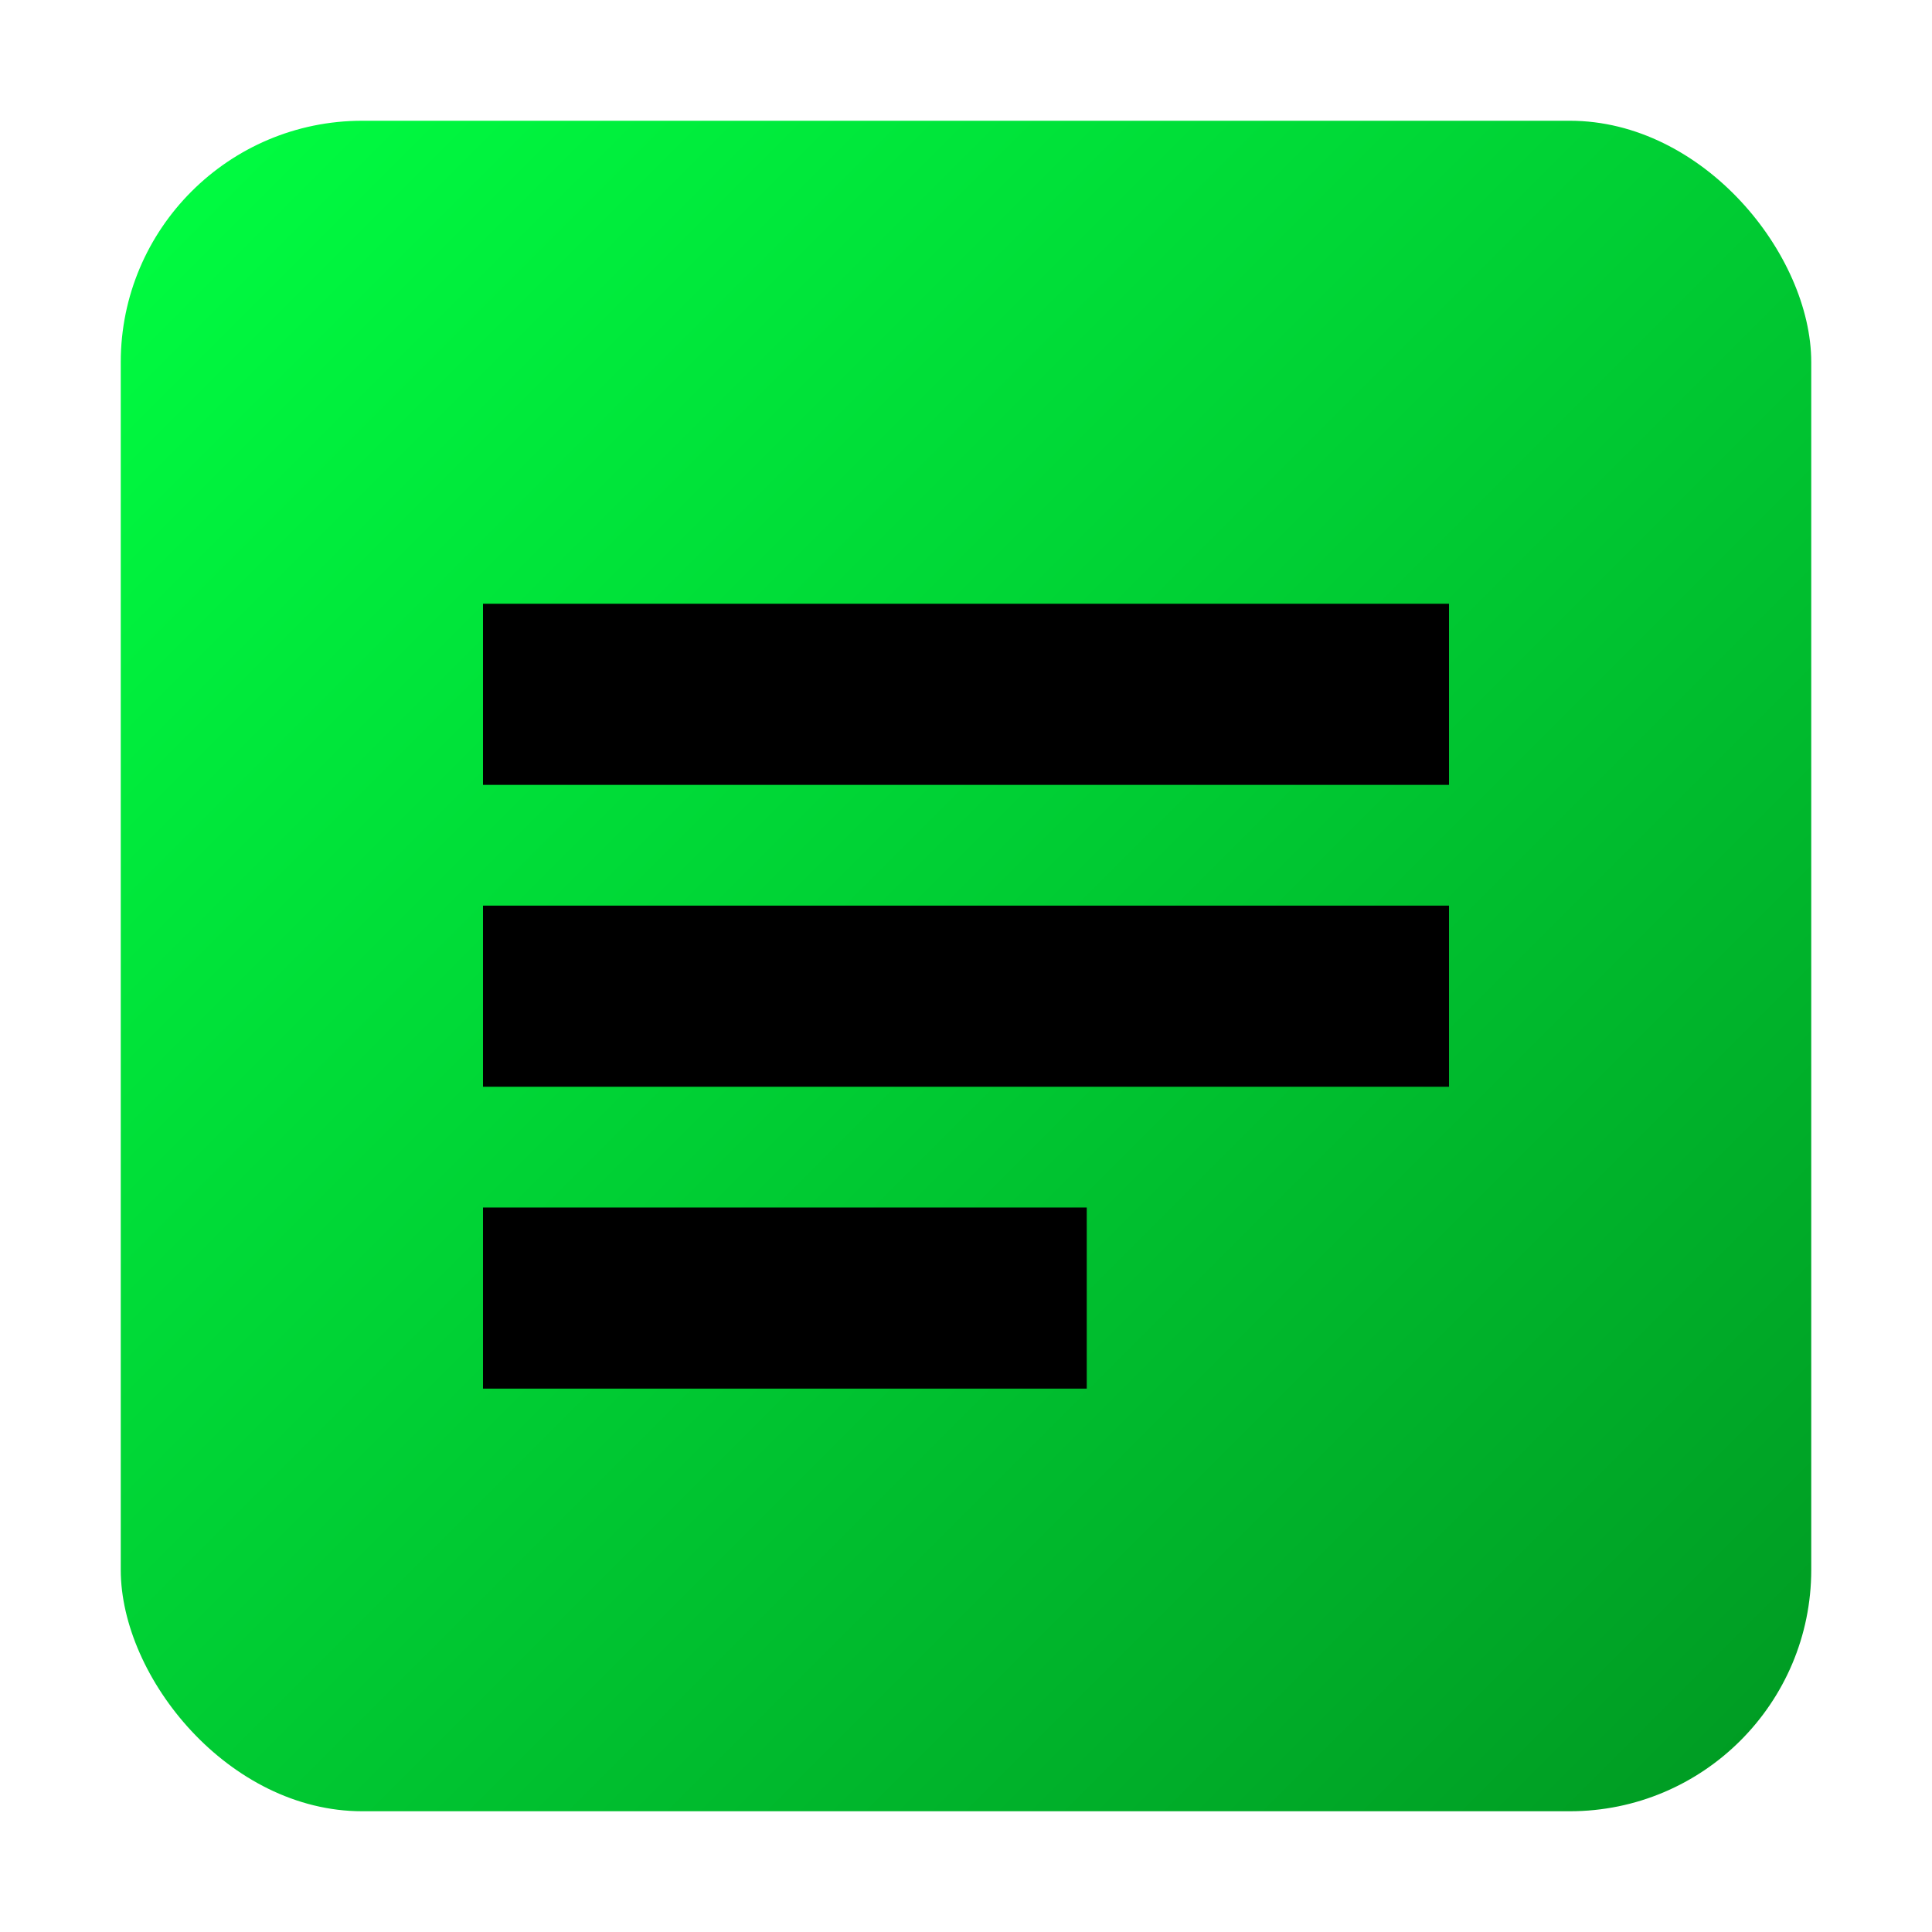
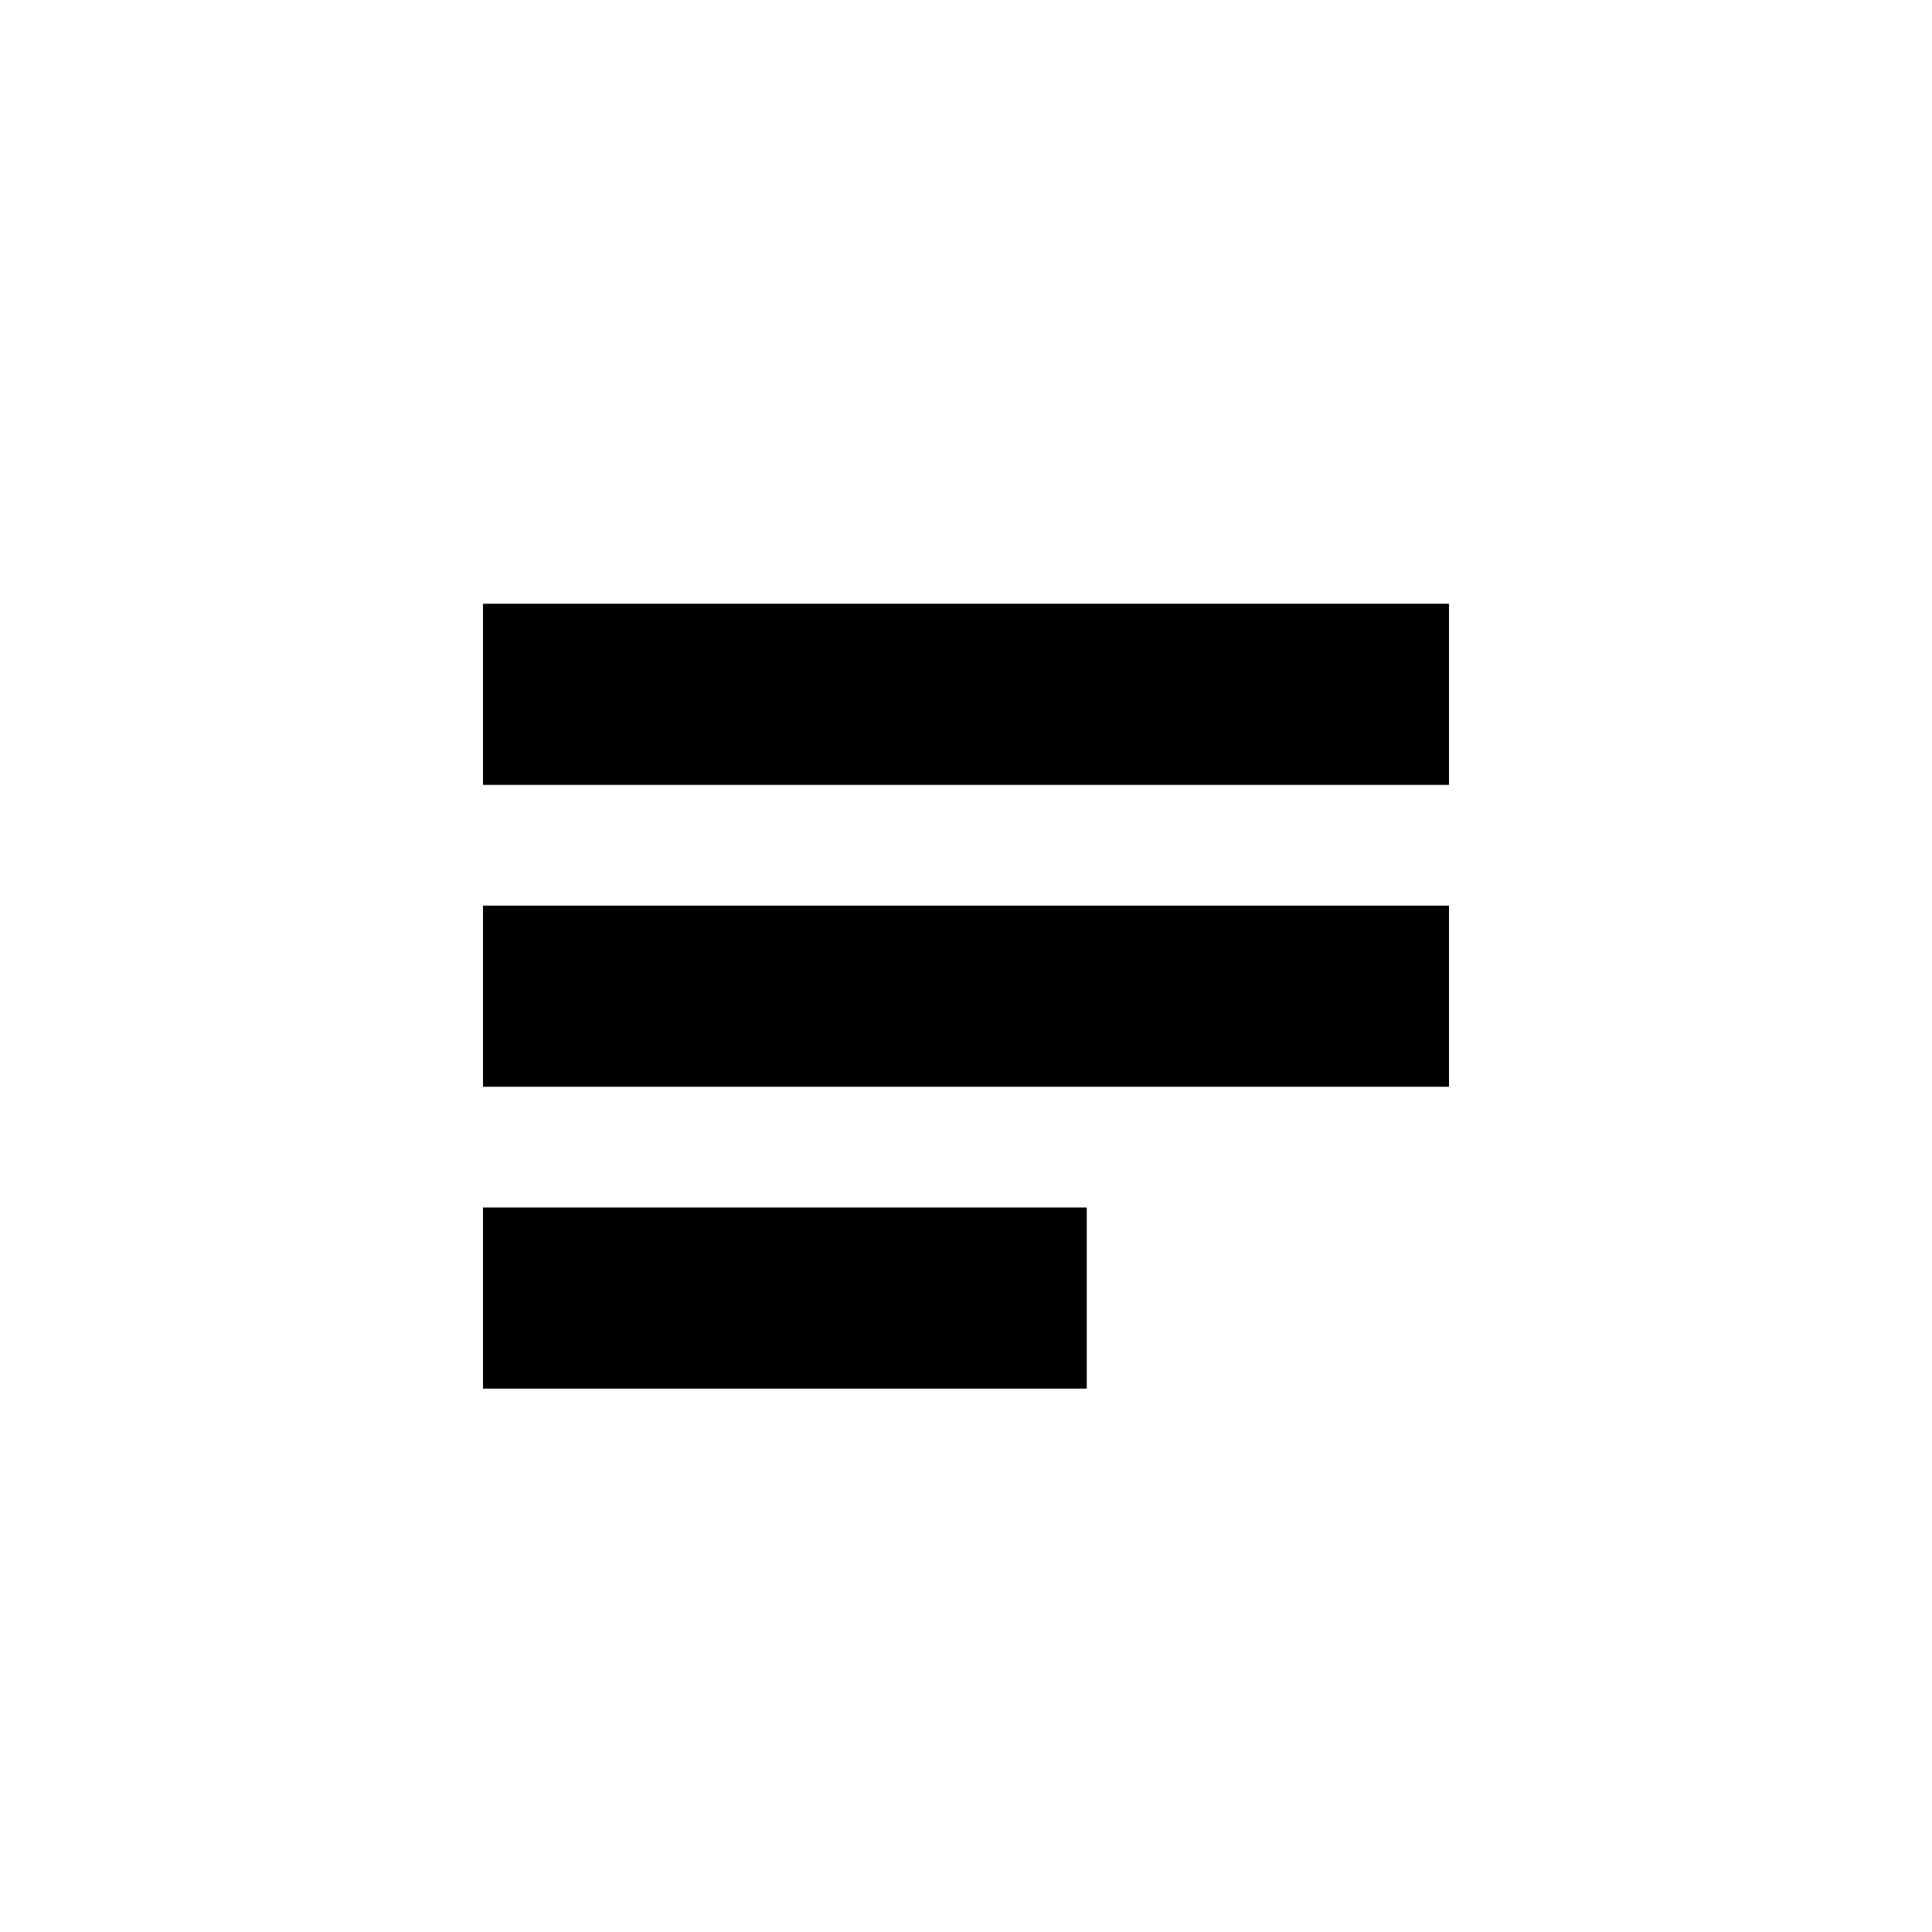
<svg xmlns="http://www.w3.org/2000/svg" width="32" height="32" viewBox="0 0 32 32">
  <defs>
    <linearGradient id="grad" x1="0%" y1="0%" x2="100%" y2="100%">
      <stop offset="0%" stop-color="#00ff41" />
      <stop offset="50%" stop-color="#00cc33" />
      <stop offset="100%" stop-color="#009922" />
    </linearGradient>
    <filter id="glow">
      <feGaussianBlur stdDeviation="1" result="coloredBlur" />
      <feMerge>
        <feMergeNode in="coloredBlur" />
        <feMergeNode in="SourceGraphic" />
      </feMerge>
    </filter>
  </defs>
-   <rect fill="url(#grad)" width="28" height="28" x="2" y="2" rx="4" filter="url(#glow)" />
  <path fill="#000" d="M8 10h16v3h-16zm0 5h16v3h-16zm0 5h10v3h-10z" />
</svg>